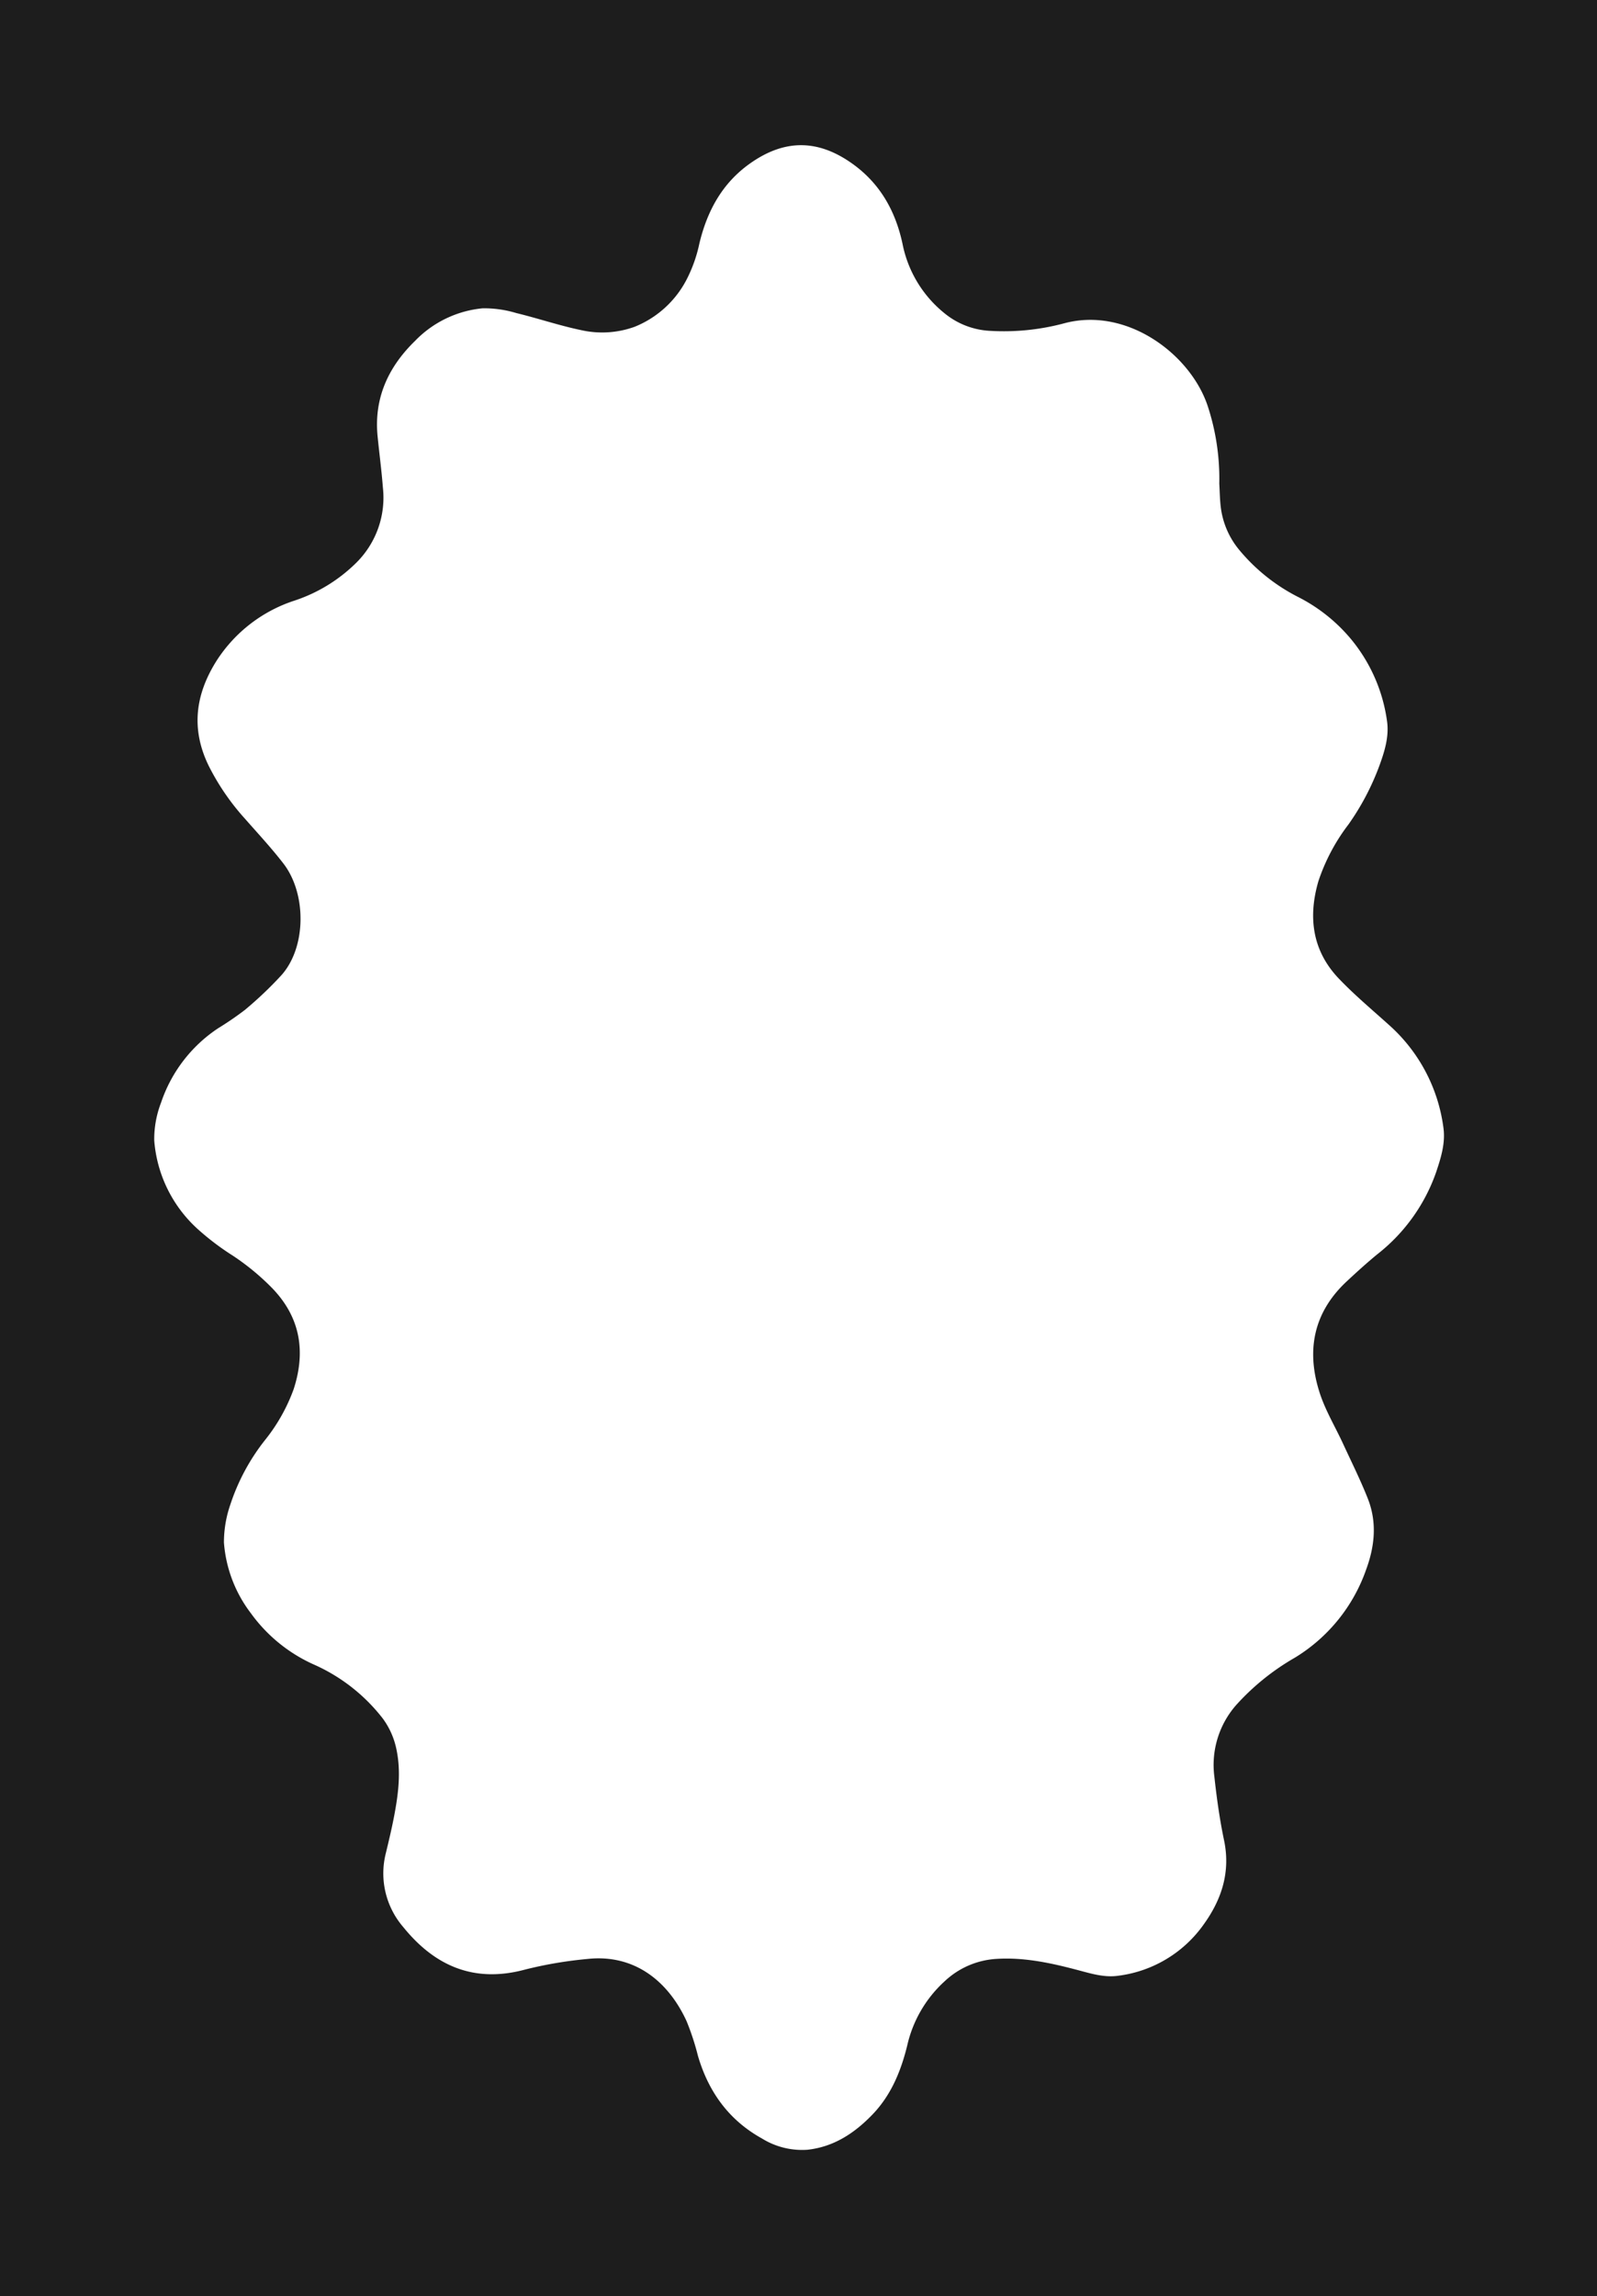
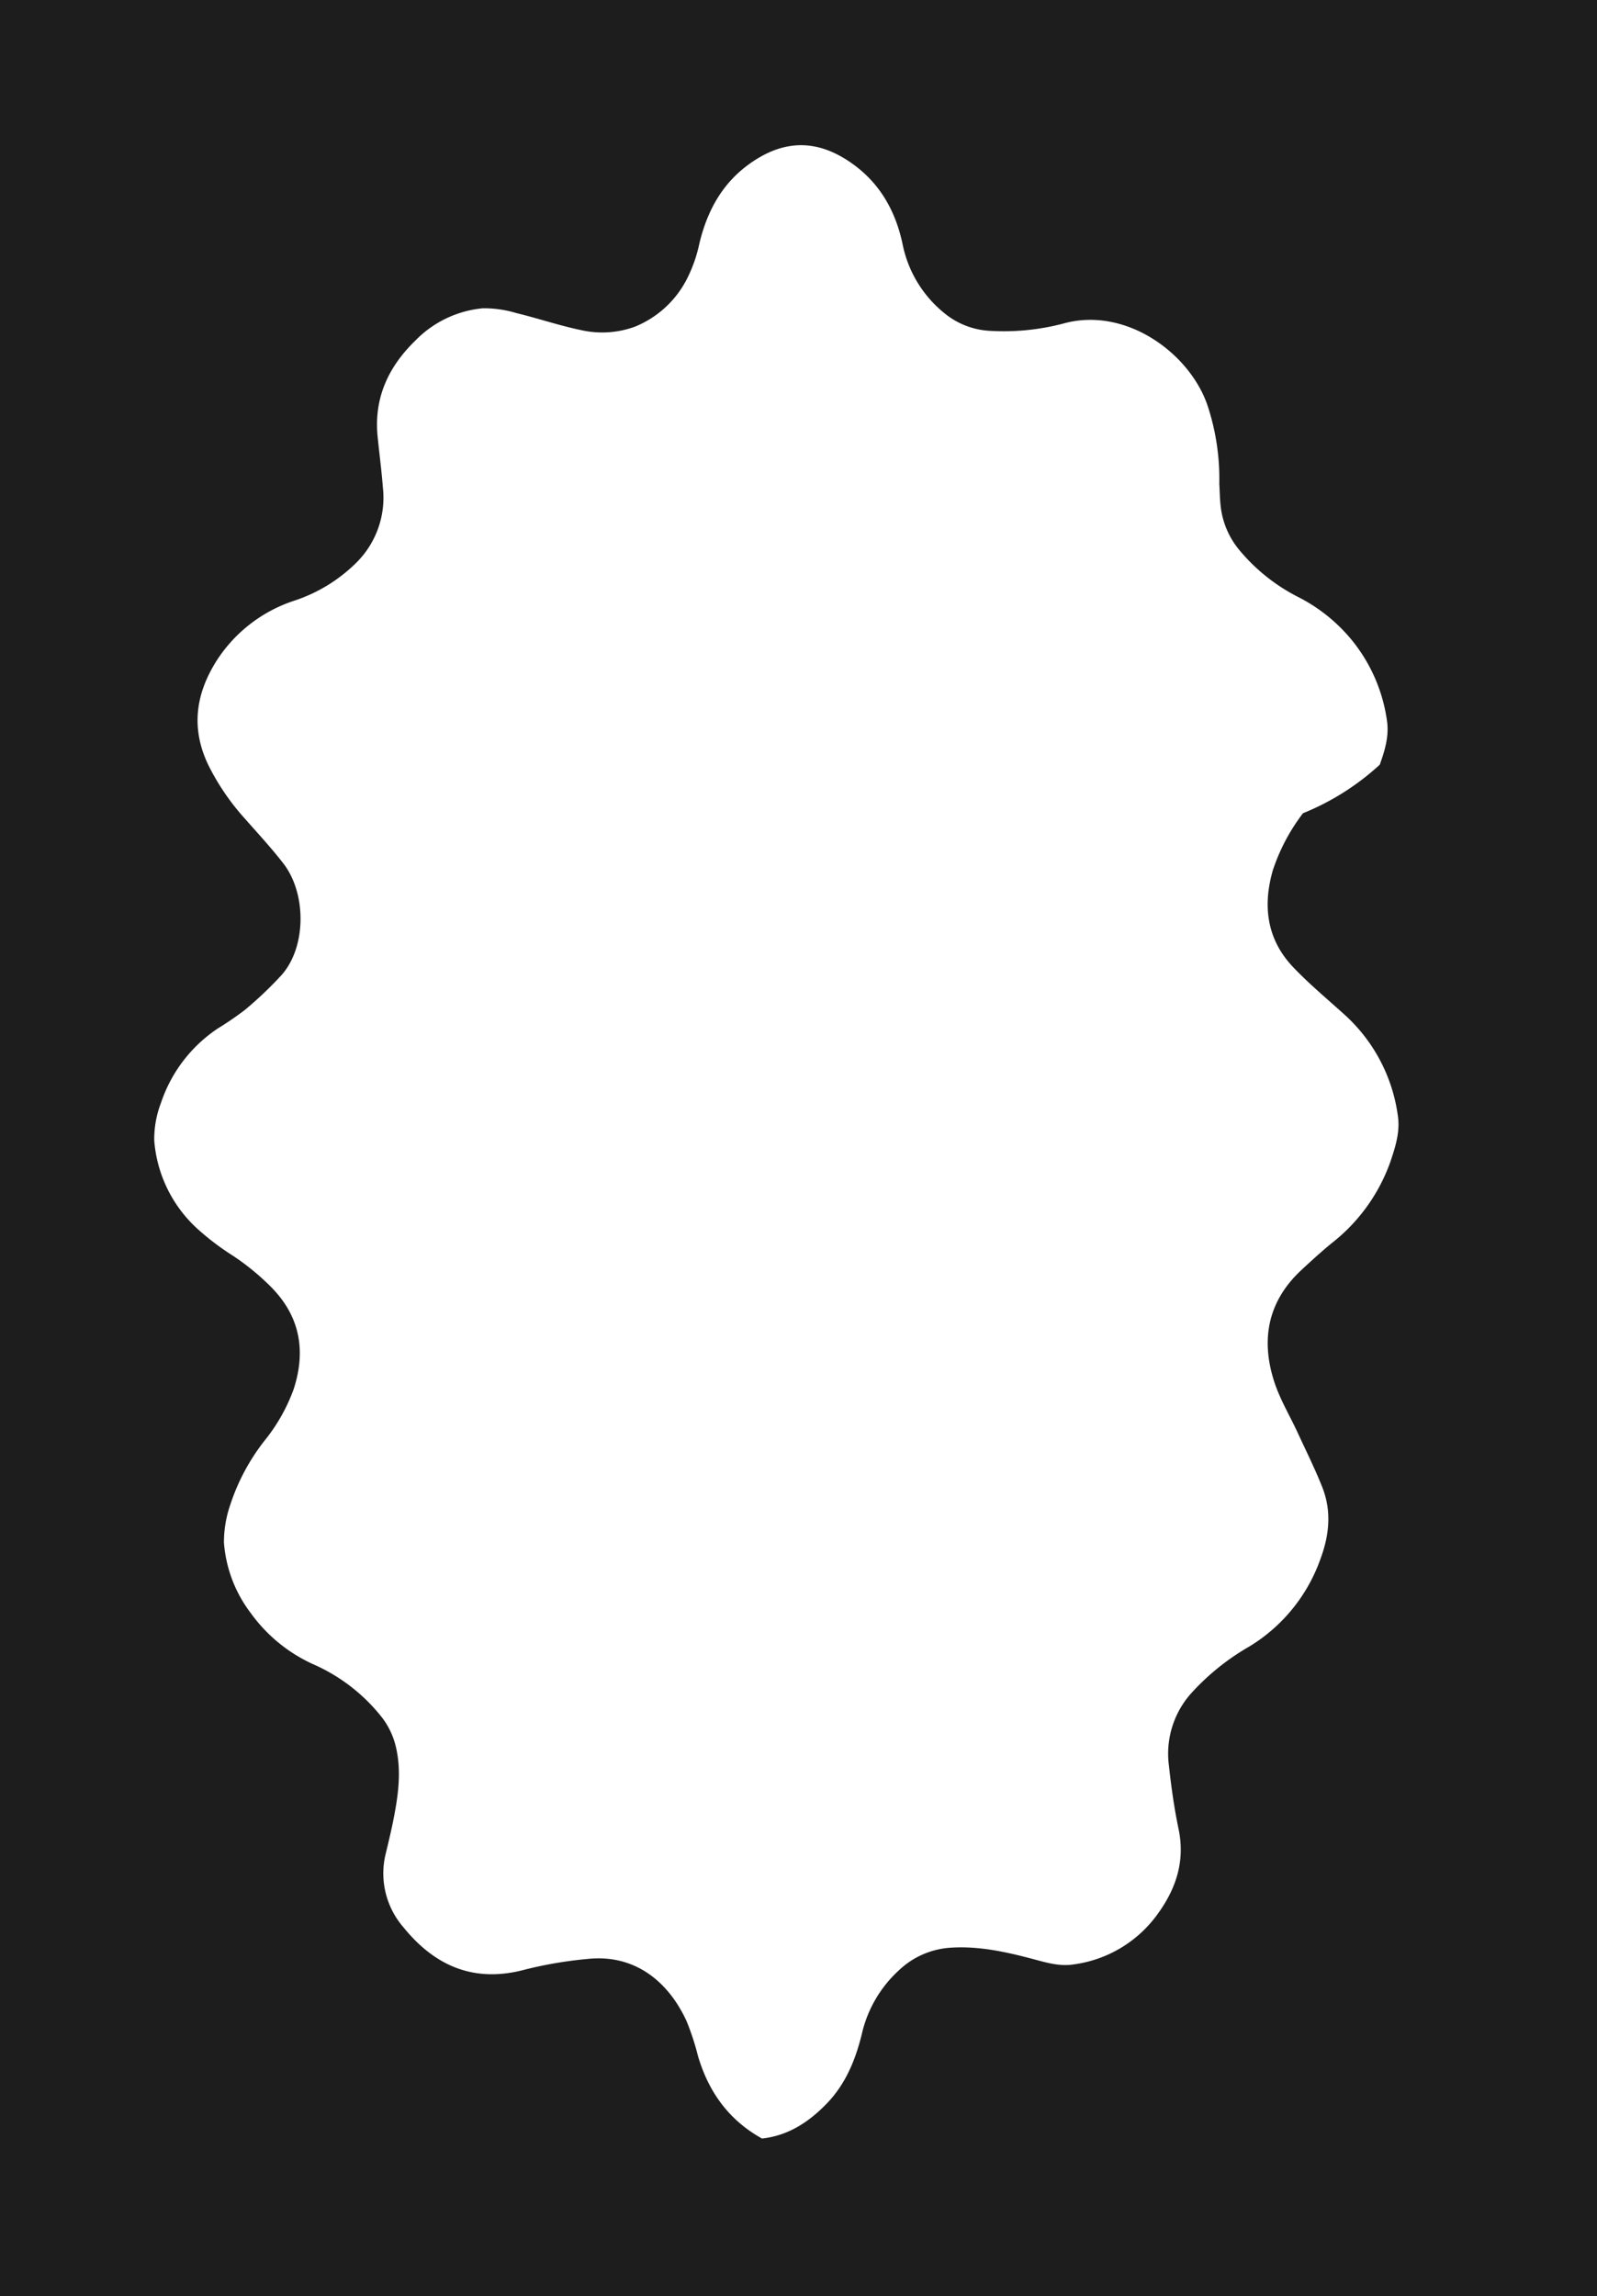
<svg xmlns="http://www.w3.org/2000/svg" id="Laag_1" data-name="Laag 1" viewBox="0 0 305.76 439.44">
-   <path d="M305.76,439.44H0Q0,219.72,0,0,152.88,0,305.76,0,305.76,219.72,305.76,439.44ZM233.444,92.567a44.528,44.528,0,0,0-2.255-14.969c-3.348-9.869-15.419-18.853-27.296-15.757a44.714,44.714,0,0,1-14.379,1.479,14.908,14.908,0,0,1-8.674-3.359,22.69,22.69,0,0,1-8.037-13.256c-1.326-6.24-4.254-11.519-9.525-15.312-6.65-4.786-13.088-4.799-19.732-.068-5.289,3.766-8.148,9.056-9.64,15.257a27.326,27.326,0,0,1-2.259,6.545A19.333,19.333,0,0,1,121.507,62.545a18.289,18.289,0,0,1-10.292.628c-4.168-.868-8.225-2.254-12.369-3.256a21.168,21.168,0,0,0-6.449-.908,20.704,20.704,0,0,0-12.919,6.224c-5.136,4.997-7.91,10.976-7.182,18.296.324,3.259.761,6.509,1.011,9.774A17.521,17.521,0,0,1,68.296,107.623a30.297,30.297,0,0,1-11.92,7.332,28.027,28.027,0,0,0-14.899,11.491c-4.066,6.426-4.975,13.053-1.515,20.132a45.439,45.439,0,0,0,6.877,10.051c2.504,2.851,5.098,5.637,7.415,8.635,4.465,5.775,4.415,16.023-.369,21.378a72.323,72.323,0,0,1-7.018,6.666,61.258,61.258,0,0,1-5.141,3.517A27.638,27.638,0,0,0,30.834,211.043a19.399,19.399,0,0,0-1.304,7.227,25.499,25.499,0,0,0,8.21,16.86,49.717,49.717,0,0,0,6.758,5.144,46.198,46.198,0,0,1,7.66,6.315c5.38,5.605,6.396,12.129,4.06,19.307a34.177,34.177,0,0,1-5.519,9.775,39.994,39.994,0,0,0-6.601,12.299,22.067,22.067,0,0,0-1.223,7.261,25.41,25.41,0,0,0,5.13,13.495,29.958,29.958,0,0,0,11.918,9.779,34.238,34.238,0,0,1,13.309,10.333,14.891,14.891,0,0,1,2.618,5.733c.981,4.391.428,8.751-.403,13.086-.451,2.353-1.008,4.687-1.572,7.016A15.734,15.734,0,0,0,77.224,368.846c6.054,7.48,13.607,10.738,23.325,8.111a78.056,78.056,0,0,1,11.904-2.023c8.974-.977,15.462,4.206,18.998,11.899a49.453,49.453,0,0,1,2.195,6.709c2.025,6.862,5.938,12.268,12.25,15.758a14.573,14.573,0,0,0,8.706,2.147c5.022-.552,8.969-3.152,12.393-6.693,3.593-3.714,5.48-8.305,6.692-13.213a23.654,23.654,0,0,1,7.169-12.334,15.804,15.804,0,0,1,9.779-4.279c5.508-.374,10.802.82,16.07,2.225,2.427.647,4.86,1.365,7.432.986a23.652,23.652,0,0,0,16.435-9.978c3.385-4.754,5.035-9.972,3.784-15.942-.841-4.017-1.411-8.105-1.855-12.187a17.369,17.369,0,0,1,4.171-13.695,45.776,45.776,0,0,1,11.243-9.069,32.141,32.141,0,0,0,13.665-16.921c1.66-4.524,2.074-9.068.28-13.583-1.411-3.553-3.125-6.988-4.729-10.463-1.487-3.221-3.355-6.313-4.446-9.661-2.634-8.085-1.263-15.407,5.157-21.392,1.899-1.771,3.826-3.52,5.83-5.17a34.283,34.283,0,0,0,11.262-15.656c.944-2.816,1.852-5.665,1.41-8.674a31.843,31.843,0,0,0-10.42-19.588c-3.233-2.916-6.592-5.72-9.592-8.863-5.092-5.333-5.914-11.756-3.913-18.64a37.177,37.177,0,0,1,5.757-10.863A48.551,48.551,0,0,0,264.166,146.357c.956-2.64,1.774-5.357,1.412-8.198a31.27,31.27,0,0,0-6.989-15.925,32.049,32.049,0,0,0-10.186-8.044,35.532,35.532,0,0,1-11.145-8.947,15.801,15.801,0,0,1-3.524-8.137C233.546,95.604,233.535,94.08,233.444,92.567Z" fill="#1d1d1d" />
+   <path d="M305.76,439.44H0Q0,219.72,0,0,152.88,0,305.76,0,305.76,219.72,305.76,439.44ZM233.444,92.567a44.528,44.528,0,0,0-2.255-14.969c-3.348-9.869-15.419-18.853-27.296-15.757a44.714,44.714,0,0,1-14.379,1.479,14.908,14.908,0,0,1-8.674-3.359,22.69,22.69,0,0,1-8.037-13.256c-1.326-6.24-4.254-11.519-9.525-15.312-6.65-4.786-13.088-4.799-19.732-.068-5.289,3.766-8.148,9.056-9.64,15.257a27.326,27.326,0,0,1-2.259,6.545A19.333,19.333,0,0,1,121.507,62.545a18.289,18.289,0,0,1-10.292.628c-4.168-.868-8.225-2.254-12.369-3.256a21.168,21.168,0,0,0-6.449-.908,20.704,20.704,0,0,0-12.919,6.224c-5.136,4.997-7.91,10.976-7.182,18.296.324,3.259.761,6.509,1.011,9.774A17.521,17.521,0,0,1,68.296,107.623a30.297,30.297,0,0,1-11.92,7.332,28.027,28.027,0,0,0-14.899,11.491c-4.066,6.426-4.975,13.053-1.515,20.132a45.439,45.439,0,0,0,6.877,10.051c2.504,2.851,5.098,5.637,7.415,8.635,4.465,5.775,4.415,16.023-.369,21.378a72.323,72.323,0,0,1-7.018,6.666,61.258,61.258,0,0,1-5.141,3.517A27.638,27.638,0,0,0,30.834,211.043a19.399,19.399,0,0,0-1.304,7.227,25.499,25.499,0,0,0,8.21,16.86,49.717,49.717,0,0,0,6.758,5.144,46.198,46.198,0,0,1,7.66,6.315c5.38,5.605,6.396,12.129,4.06,19.307a34.177,34.177,0,0,1-5.519,9.775,39.994,39.994,0,0,0-6.601,12.299,22.067,22.067,0,0,0-1.223,7.261,25.41,25.41,0,0,0,5.13,13.495,29.958,29.958,0,0,0,11.918,9.779,34.238,34.238,0,0,1,13.309,10.333,14.891,14.891,0,0,1,2.618,5.733c.981,4.391.428,8.751-.403,13.086-.451,2.353-1.008,4.687-1.572,7.016A15.734,15.734,0,0,0,77.224,368.846c6.054,7.48,13.607,10.738,23.325,8.111a78.056,78.056,0,0,1,11.904-2.023c8.974-.977,15.462,4.206,18.998,11.899a49.453,49.453,0,0,1,2.195,6.709c2.025,6.862,5.938,12.268,12.25,15.758c5.022-.552,8.969-3.152,12.393-6.693,3.593-3.714,5.48-8.305,6.692-13.213a23.654,23.654,0,0,1,7.169-12.334,15.804,15.804,0,0,1,9.779-4.279c5.508-.374,10.802.82,16.07,2.225,2.427.647,4.86,1.365,7.432.986a23.652,23.652,0,0,0,16.435-9.978c3.385-4.754,5.035-9.972,3.784-15.942-.841-4.017-1.411-8.105-1.855-12.187a17.369,17.369,0,0,1,4.171-13.695,45.776,45.776,0,0,1,11.243-9.069,32.141,32.141,0,0,0,13.665-16.921c1.66-4.524,2.074-9.068.28-13.583-1.411-3.553-3.125-6.988-4.729-10.463-1.487-3.221-3.355-6.313-4.446-9.661-2.634-8.085-1.263-15.407,5.157-21.392,1.899-1.771,3.826-3.52,5.83-5.17a34.283,34.283,0,0,0,11.262-15.656c.944-2.816,1.852-5.665,1.41-8.674a31.843,31.843,0,0,0-10.42-19.588c-3.233-2.916-6.592-5.72-9.592-8.863-5.092-5.333-5.914-11.756-3.913-18.64a37.177,37.177,0,0,1,5.757-10.863A48.551,48.551,0,0,0,264.166,146.357c.956-2.64,1.774-5.357,1.412-8.198a31.27,31.27,0,0,0-6.989-15.925,32.049,32.049,0,0,0-10.186-8.044,35.532,35.532,0,0,1-11.145-8.947,15.801,15.801,0,0,1-3.524-8.137C233.546,95.604,233.535,94.08,233.444,92.567Z" fill="#1d1d1d" />
</svg>